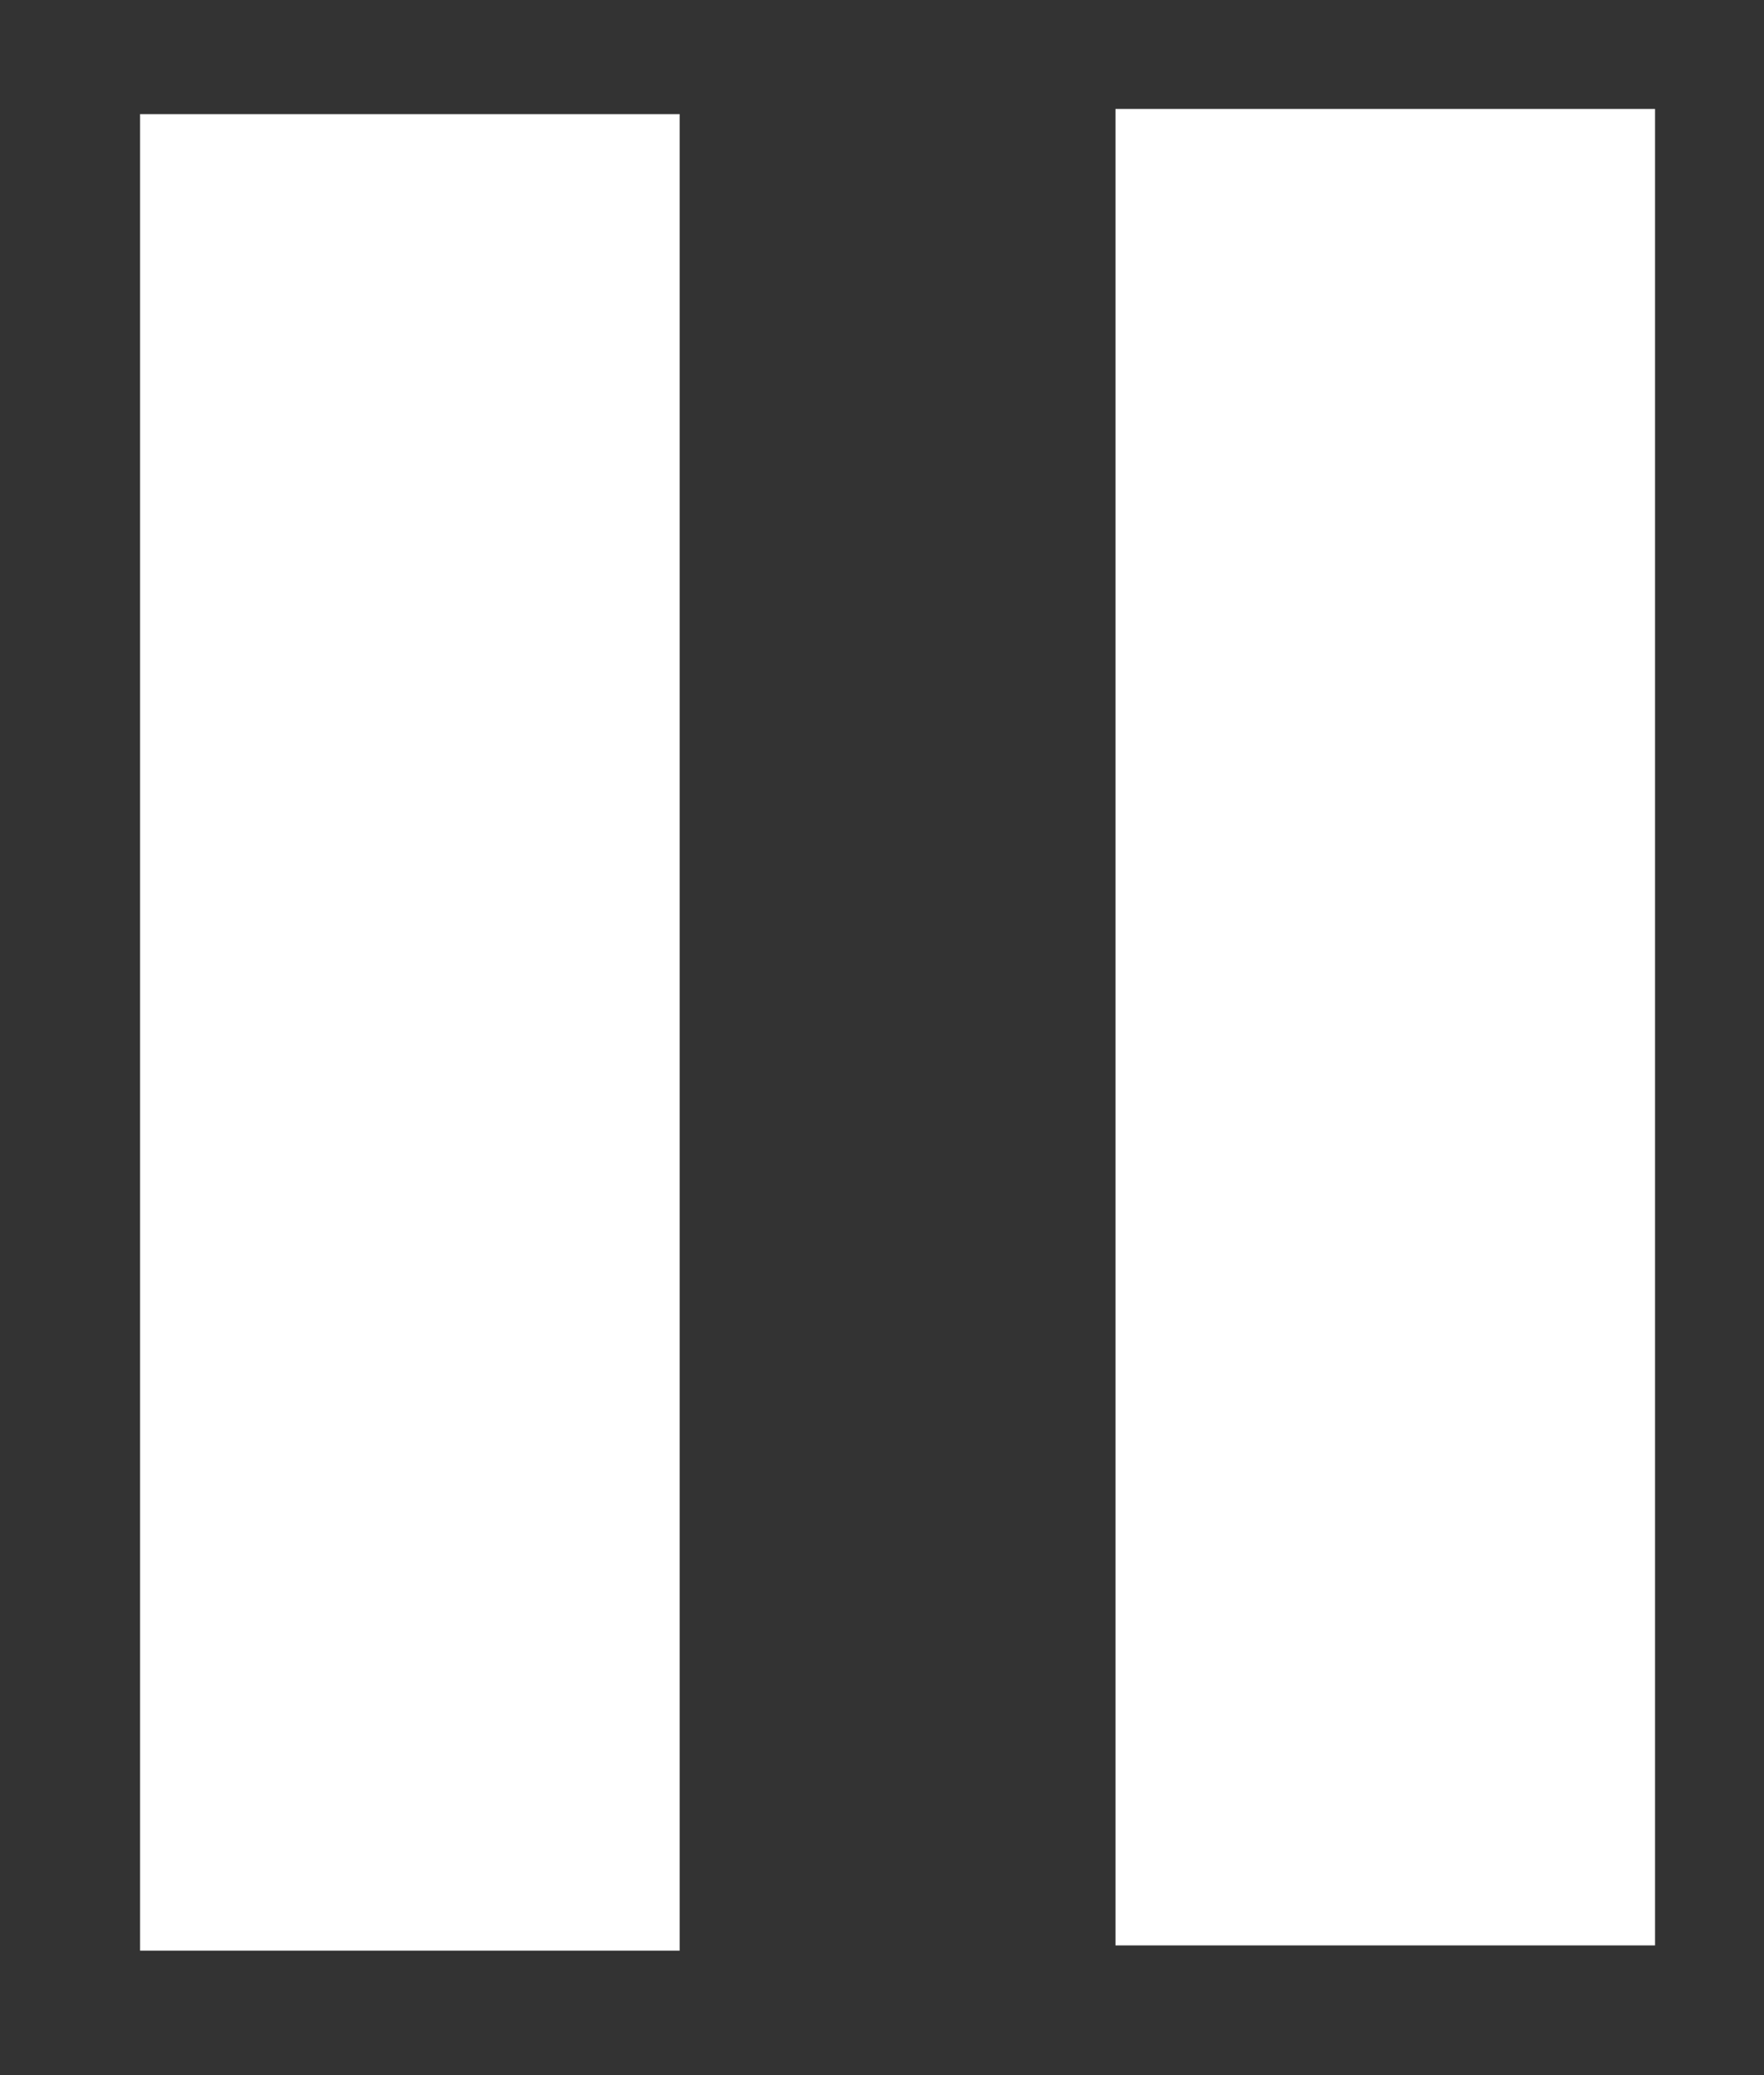
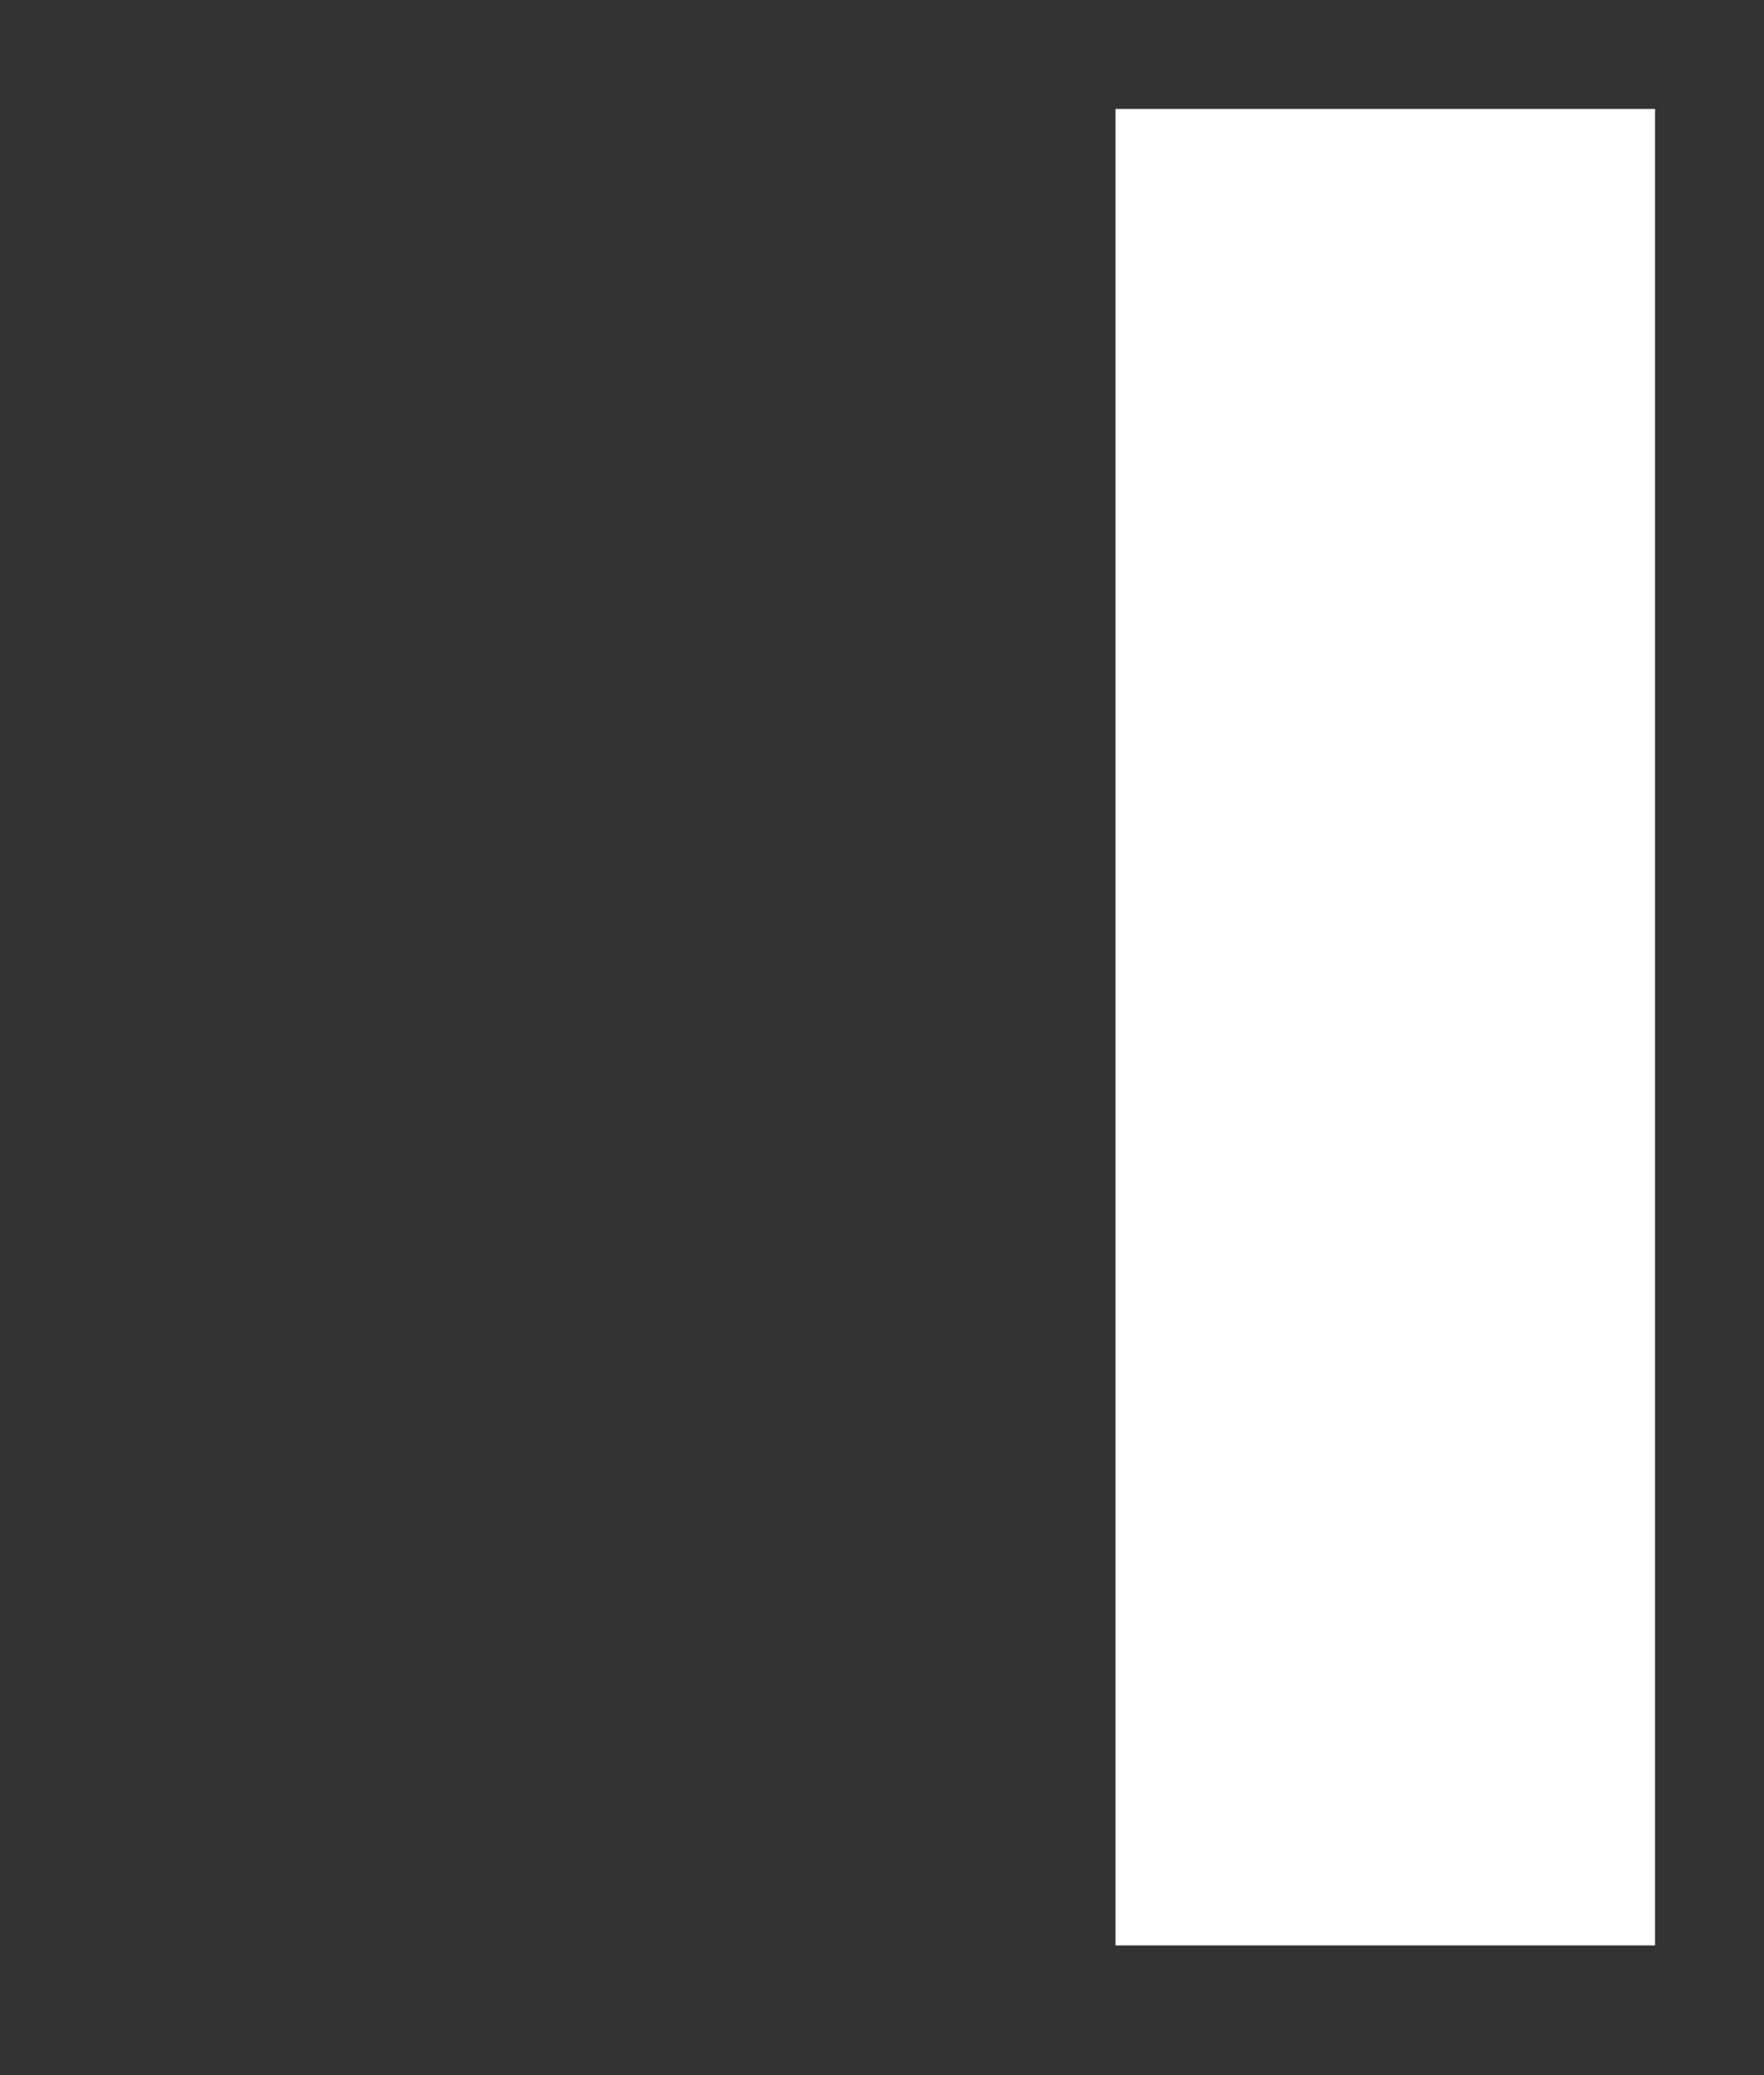
<svg xmlns="http://www.w3.org/2000/svg" viewBox="0 0 34 40">
  <rect x="0" y="0" width="34" height="40" fill="#333333" stroke="none" />
-   <path d="M2.7 2.2h10.4v35.4H2.7zm18.8-.1h10.4v35.4H21.5z" fill="#fff" />
+   <path d="M2.7 2.2h10.4H2.7zm18.8-.1h10.4v35.4H21.5z" fill="#fff" />
</svg>